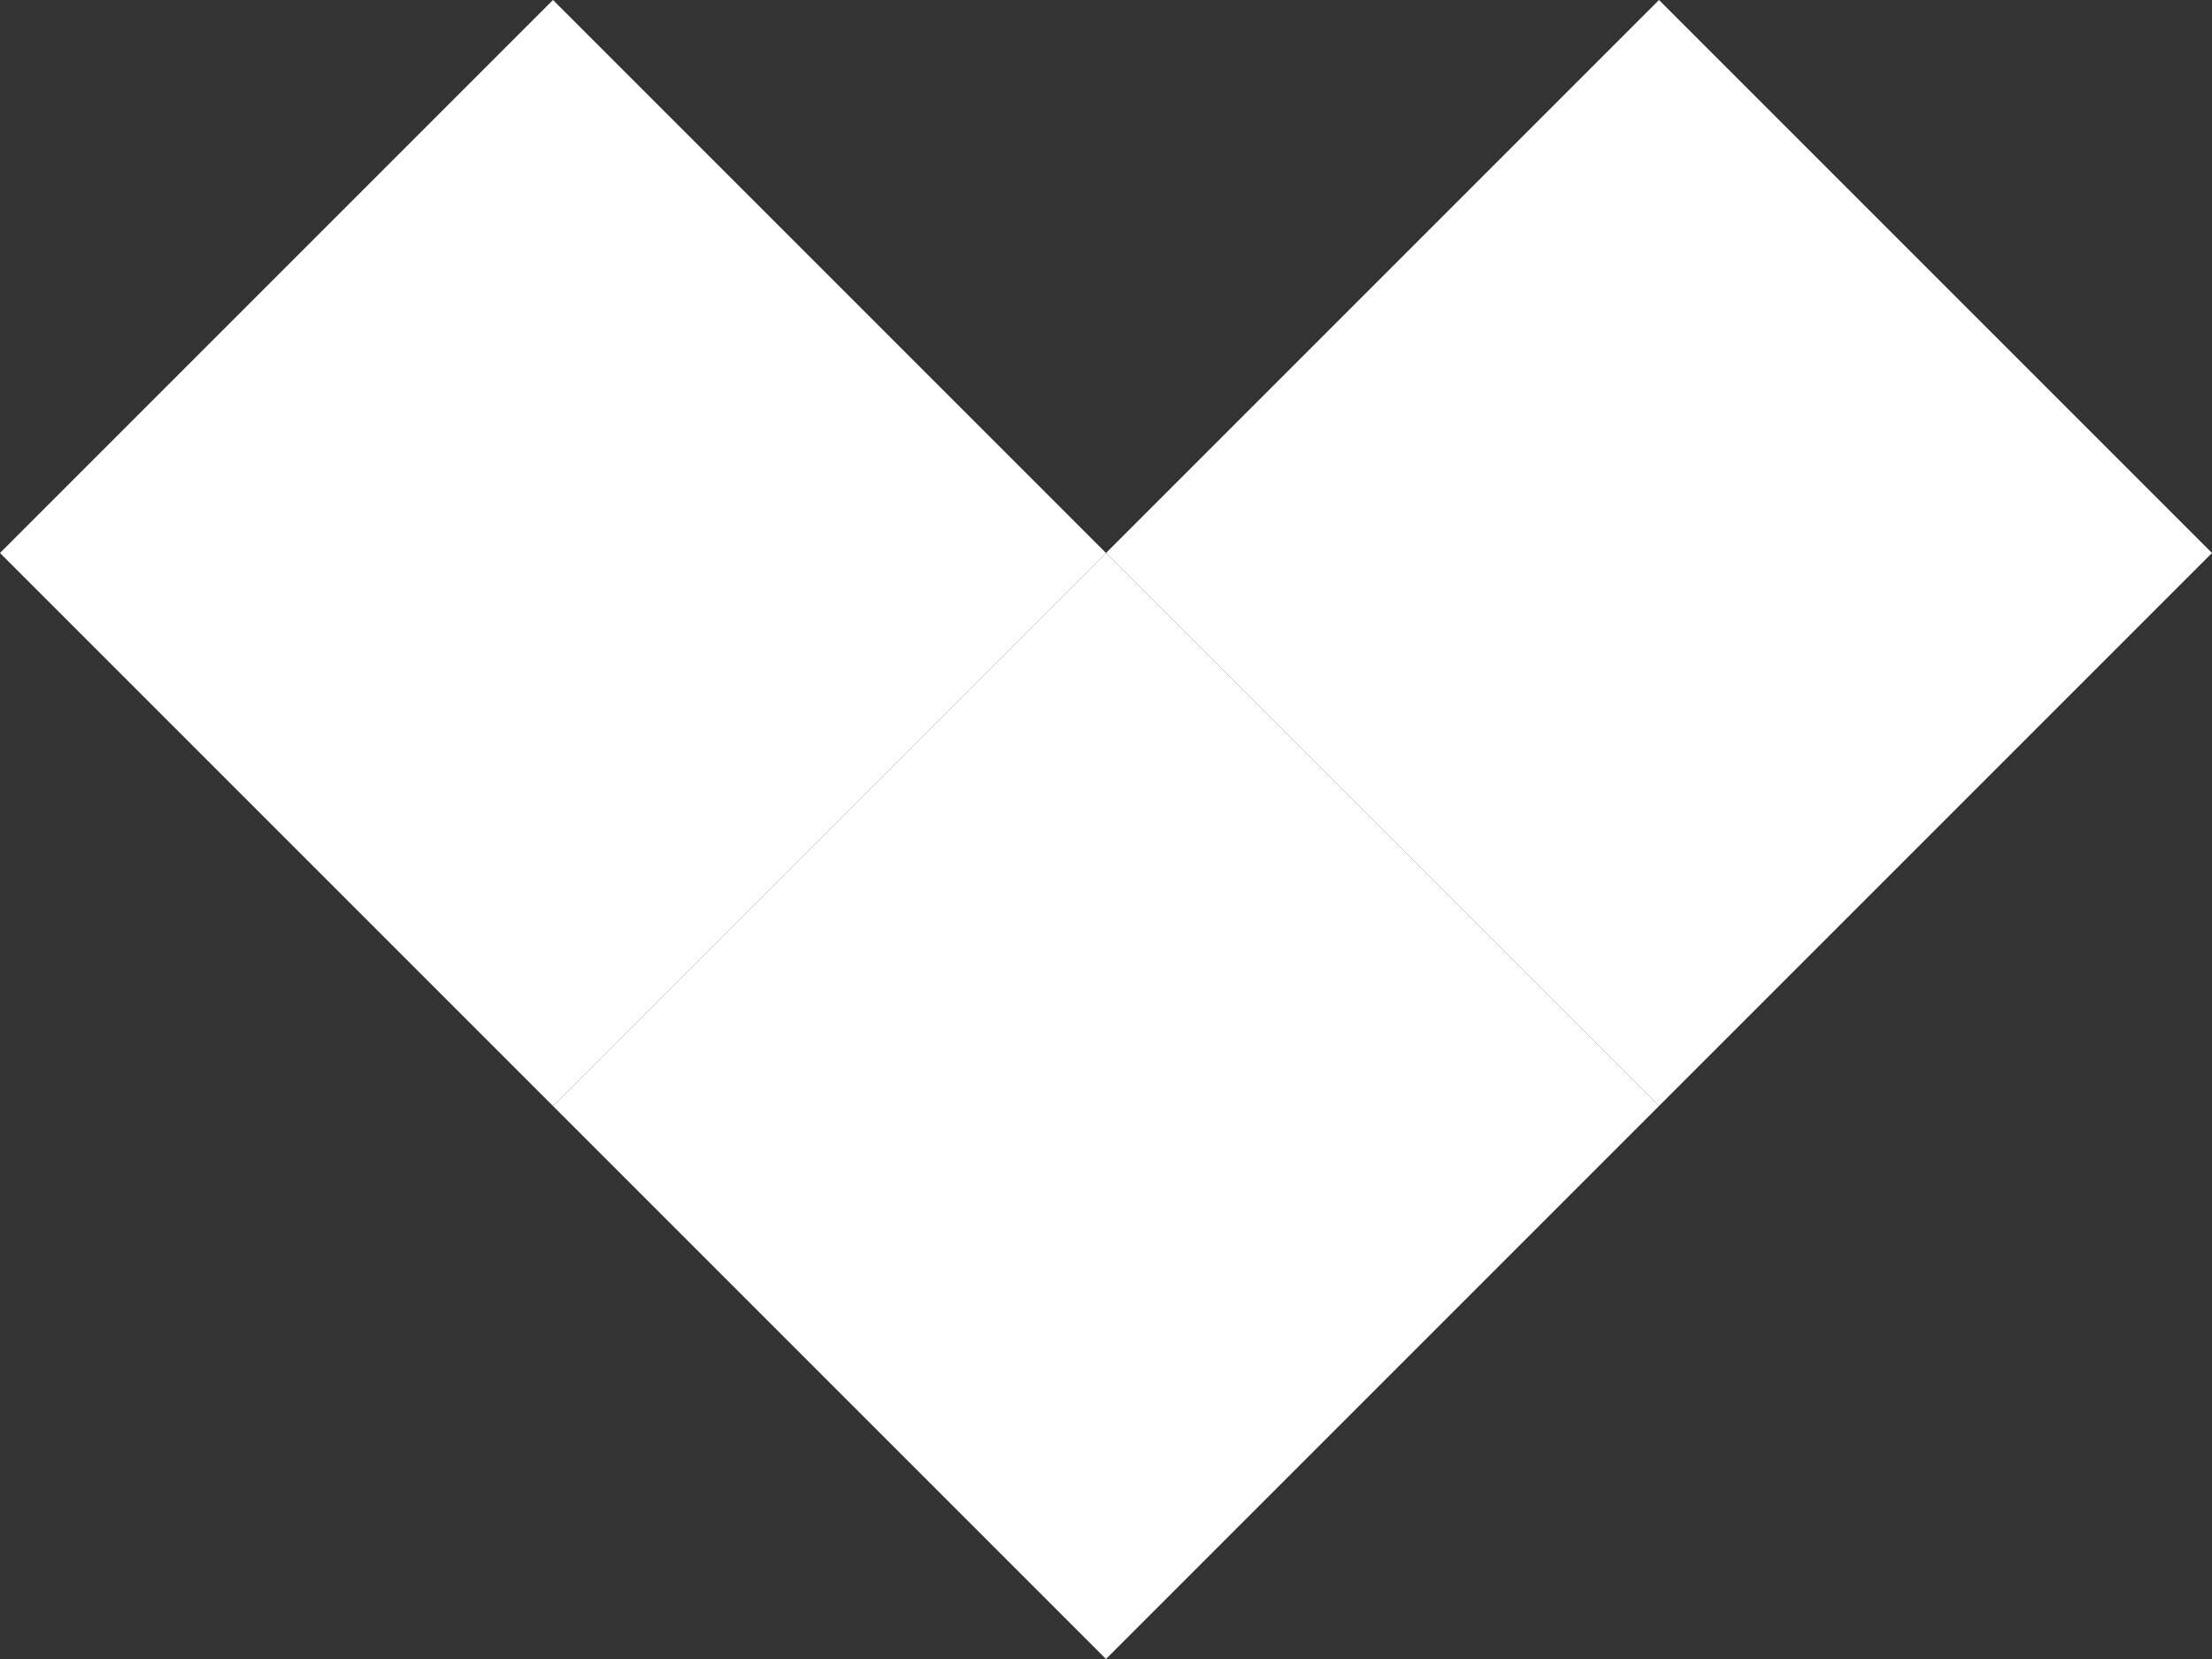
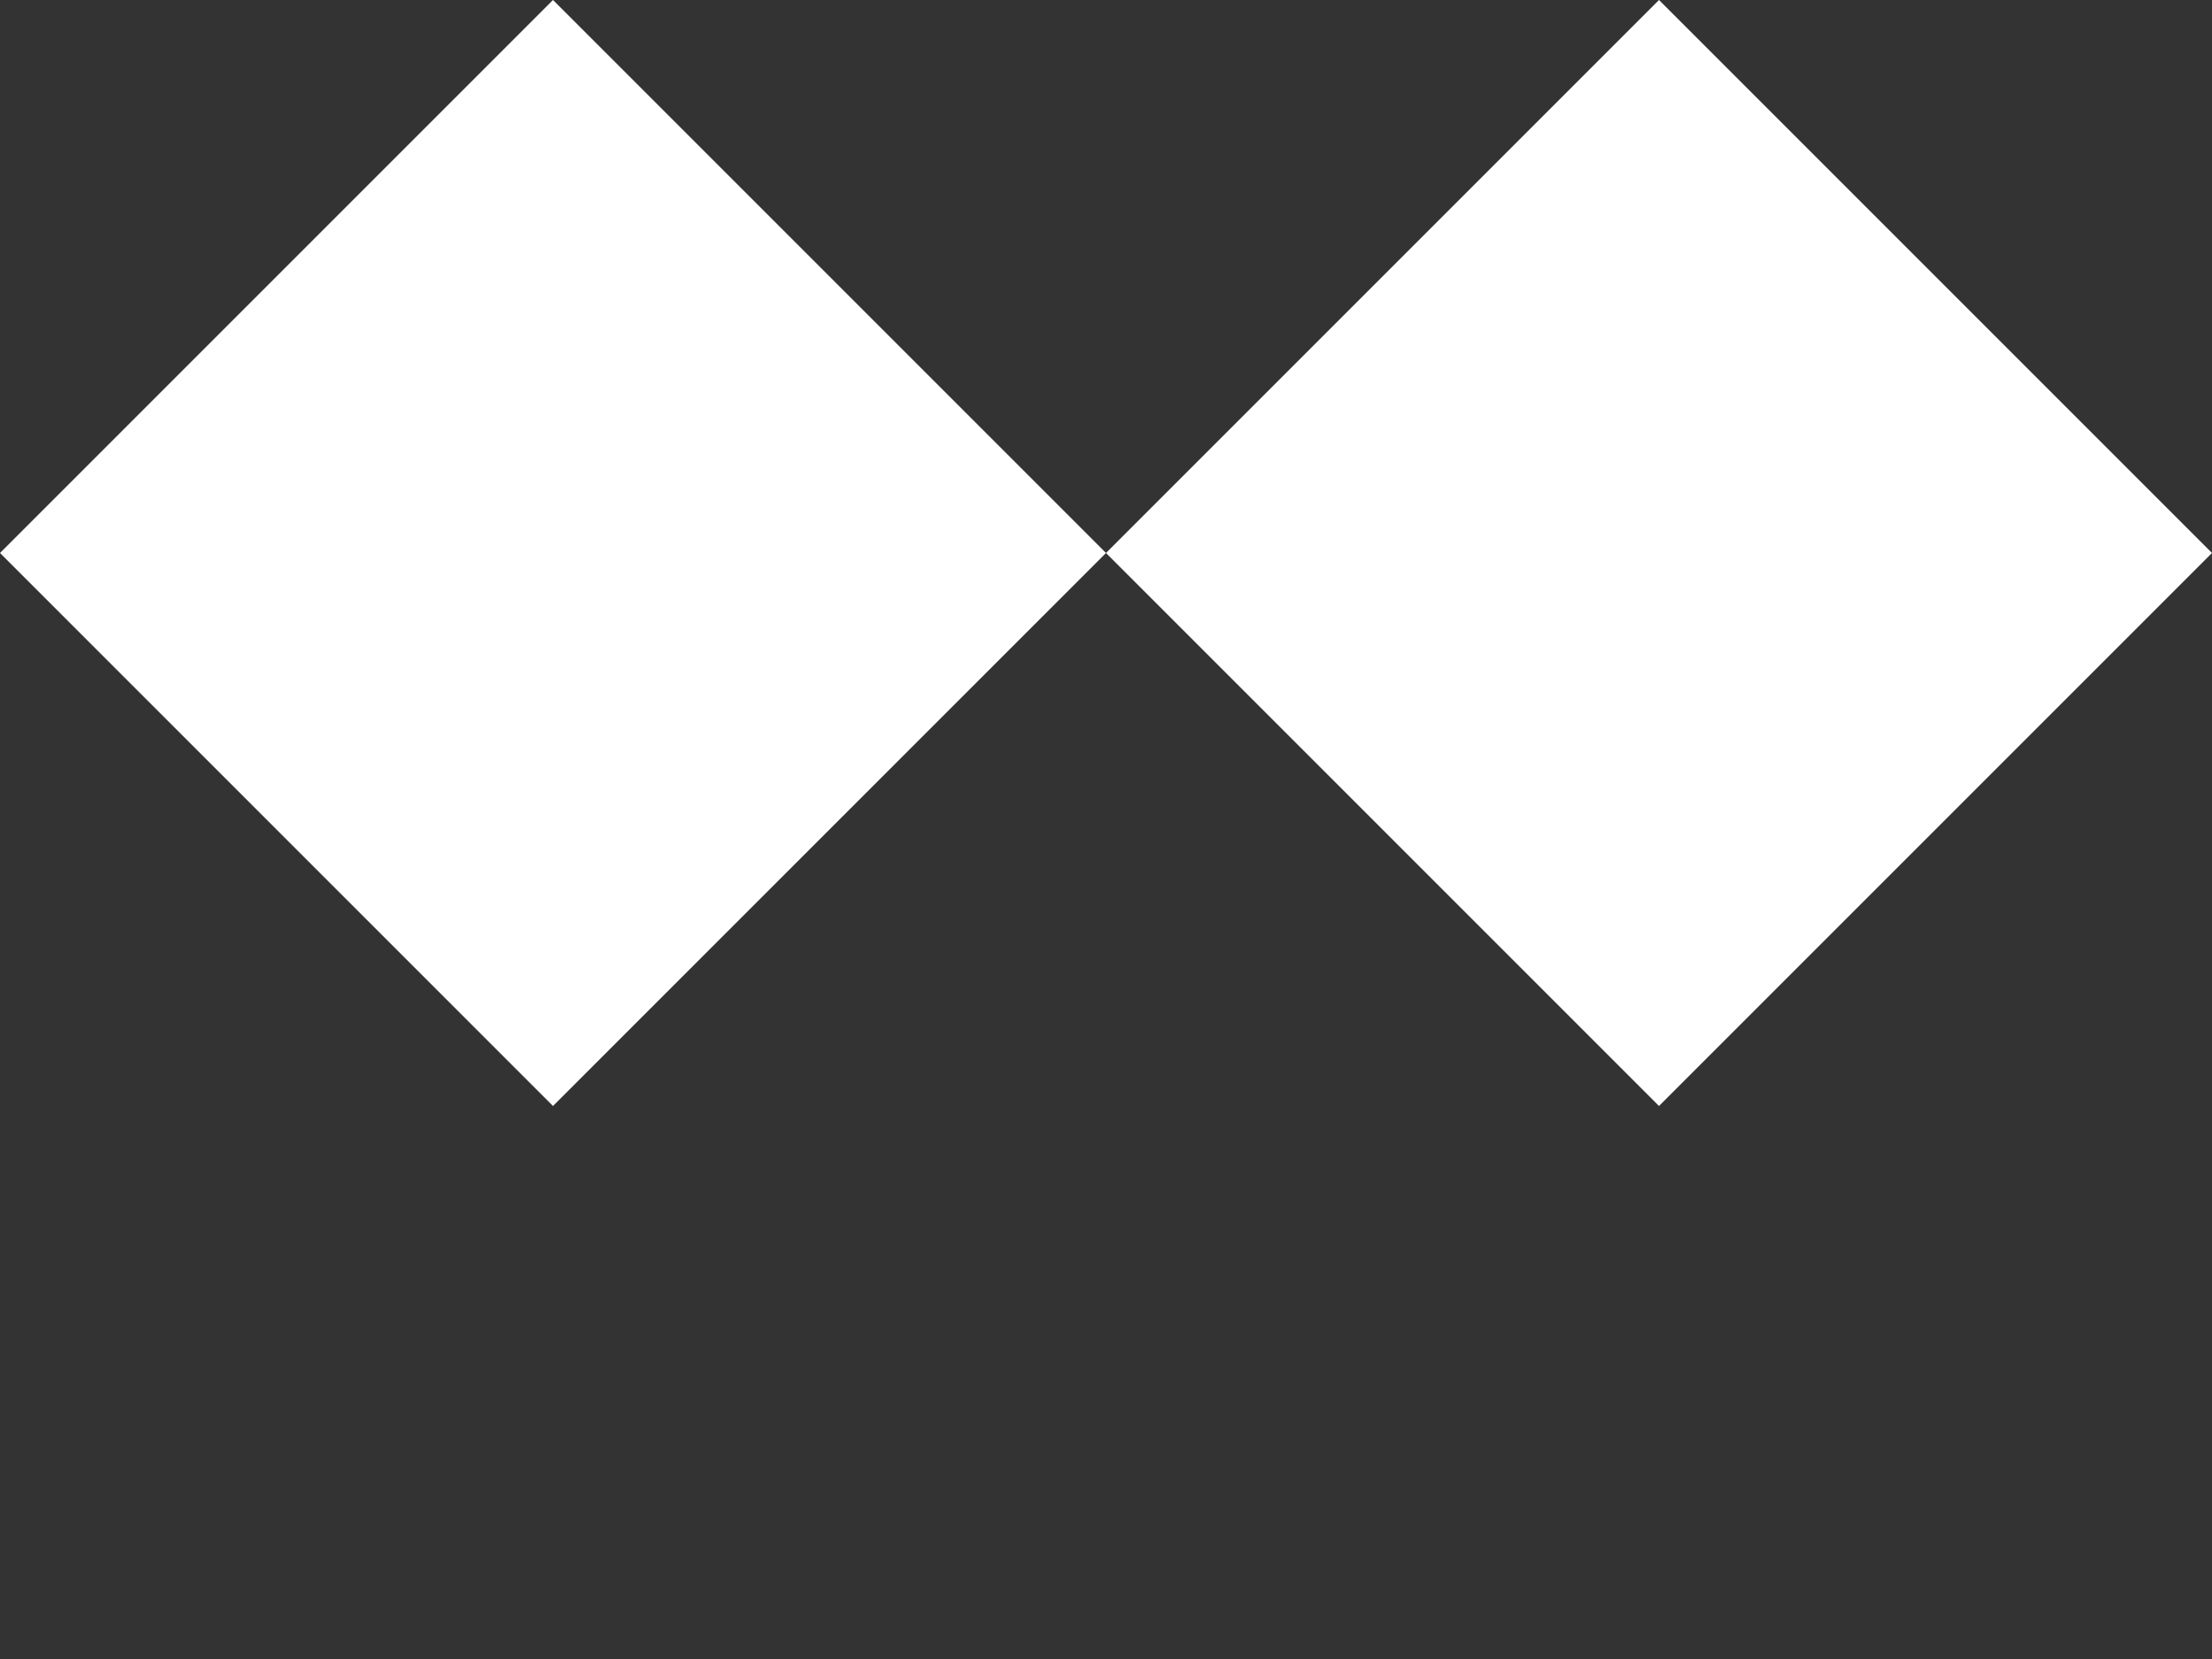
<svg xmlns="http://www.w3.org/2000/svg" data-size="1111111111111111111111111111111111111111111111111111111111111111111111111111111111111111111111111111111111111111111111111111111111111111111111111111111111111111111111111111111111111111111111111111111111111111111111111111111111111111111111111111111111111111111111111111111111111111111111111111111111111111111111111111111111111111111111111111111111111111111111111111111111111111111111111111111111111111111111111111111111111111111111111111111111111111111111111111111111111111111111111111111111111111111111111111111111111111111111111111111111111111111111111111111111111111111111111111111111111111111111111111111111111111111111111111111111111111111111111111111111111111111111111111111111111111111111111111111111111" id="Слой_1" data-name="Слой 1" viewBox="0 0 15 11.25">
  <rect x="0" y="0" width="15" height="11.25" fill="#333333" stroke="none" />
  <defs>
    <style>.cls-1{fill:#fff;}</style>
  </defs>
  <title>velc_w</title>
  <polygon class="cls-1" points="0 3.75 3.75 0 7.5 3.75 3.75 7.5 0 3.75 0 3.75" />
-   <polygon class="cls-1" points="3.75 7.5 7.5 3.75 11.25 7.5 7.5 11.25 3.75 7.5 3.75 7.5" />
  <polygon class="cls-1" points="7.5 3.75 11.25 0 15 3.75 11.25 7.5 7.5 3.75 7.5 3.75" />
</svg>